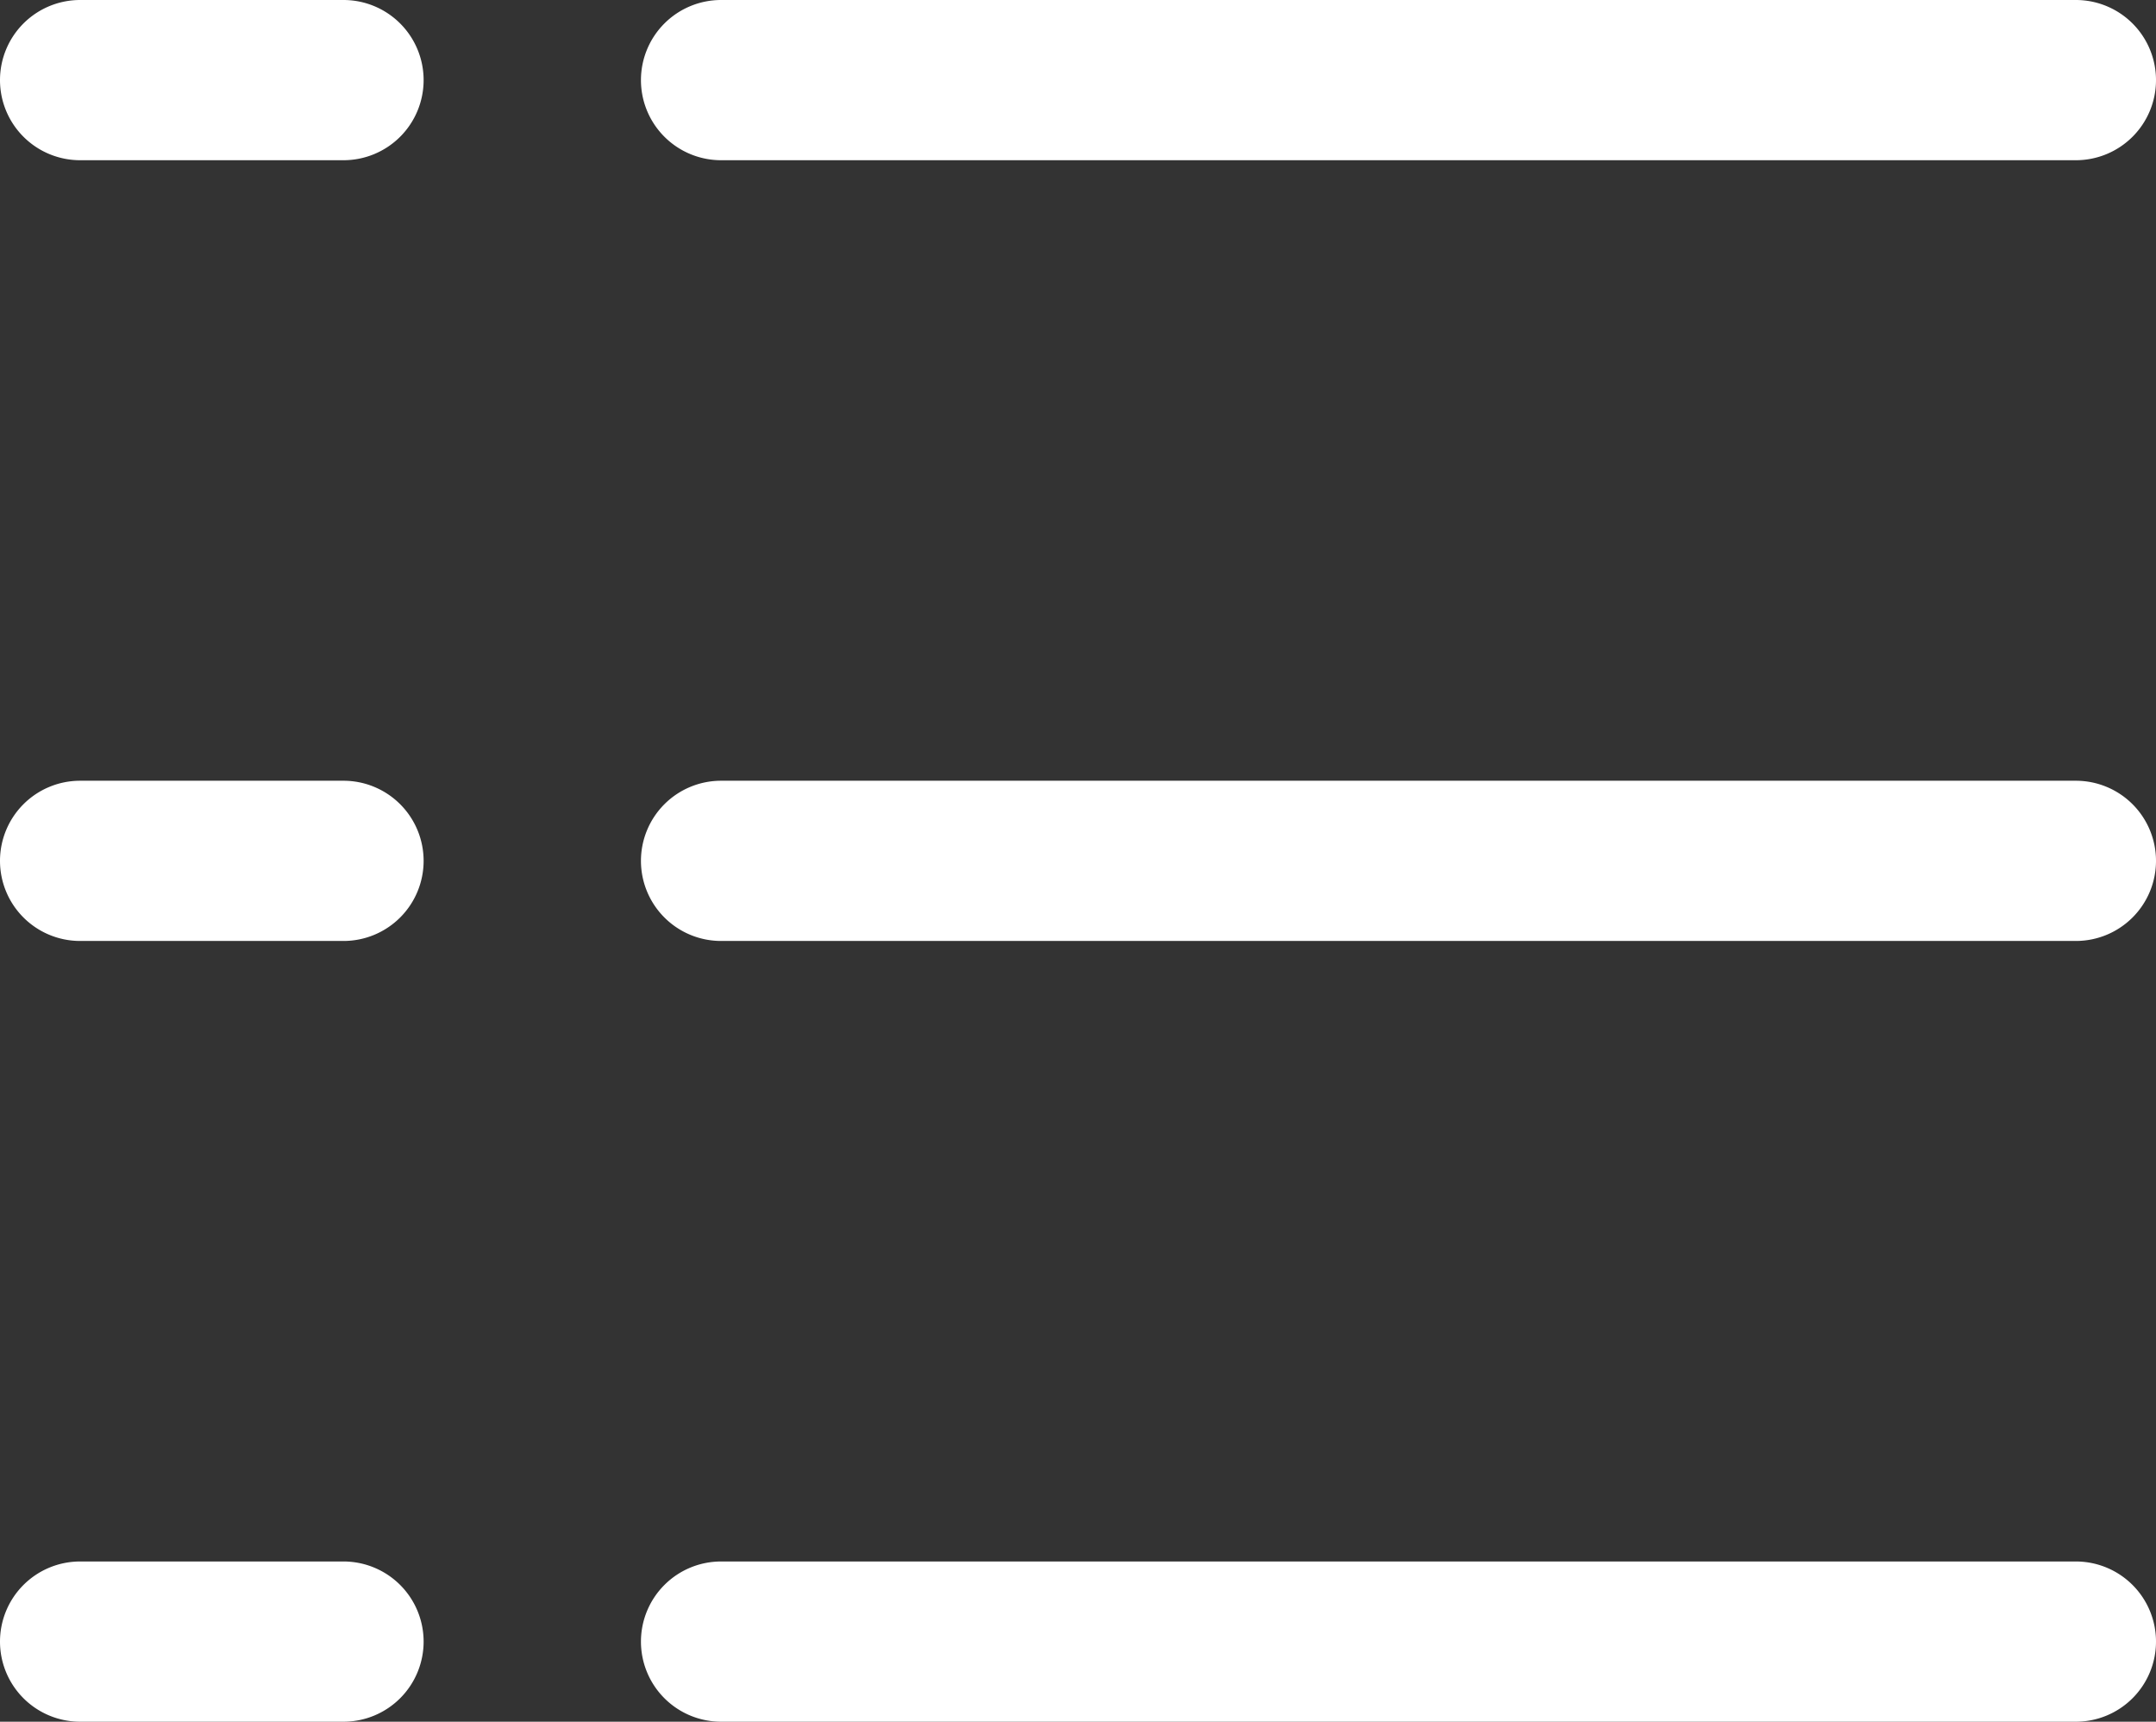
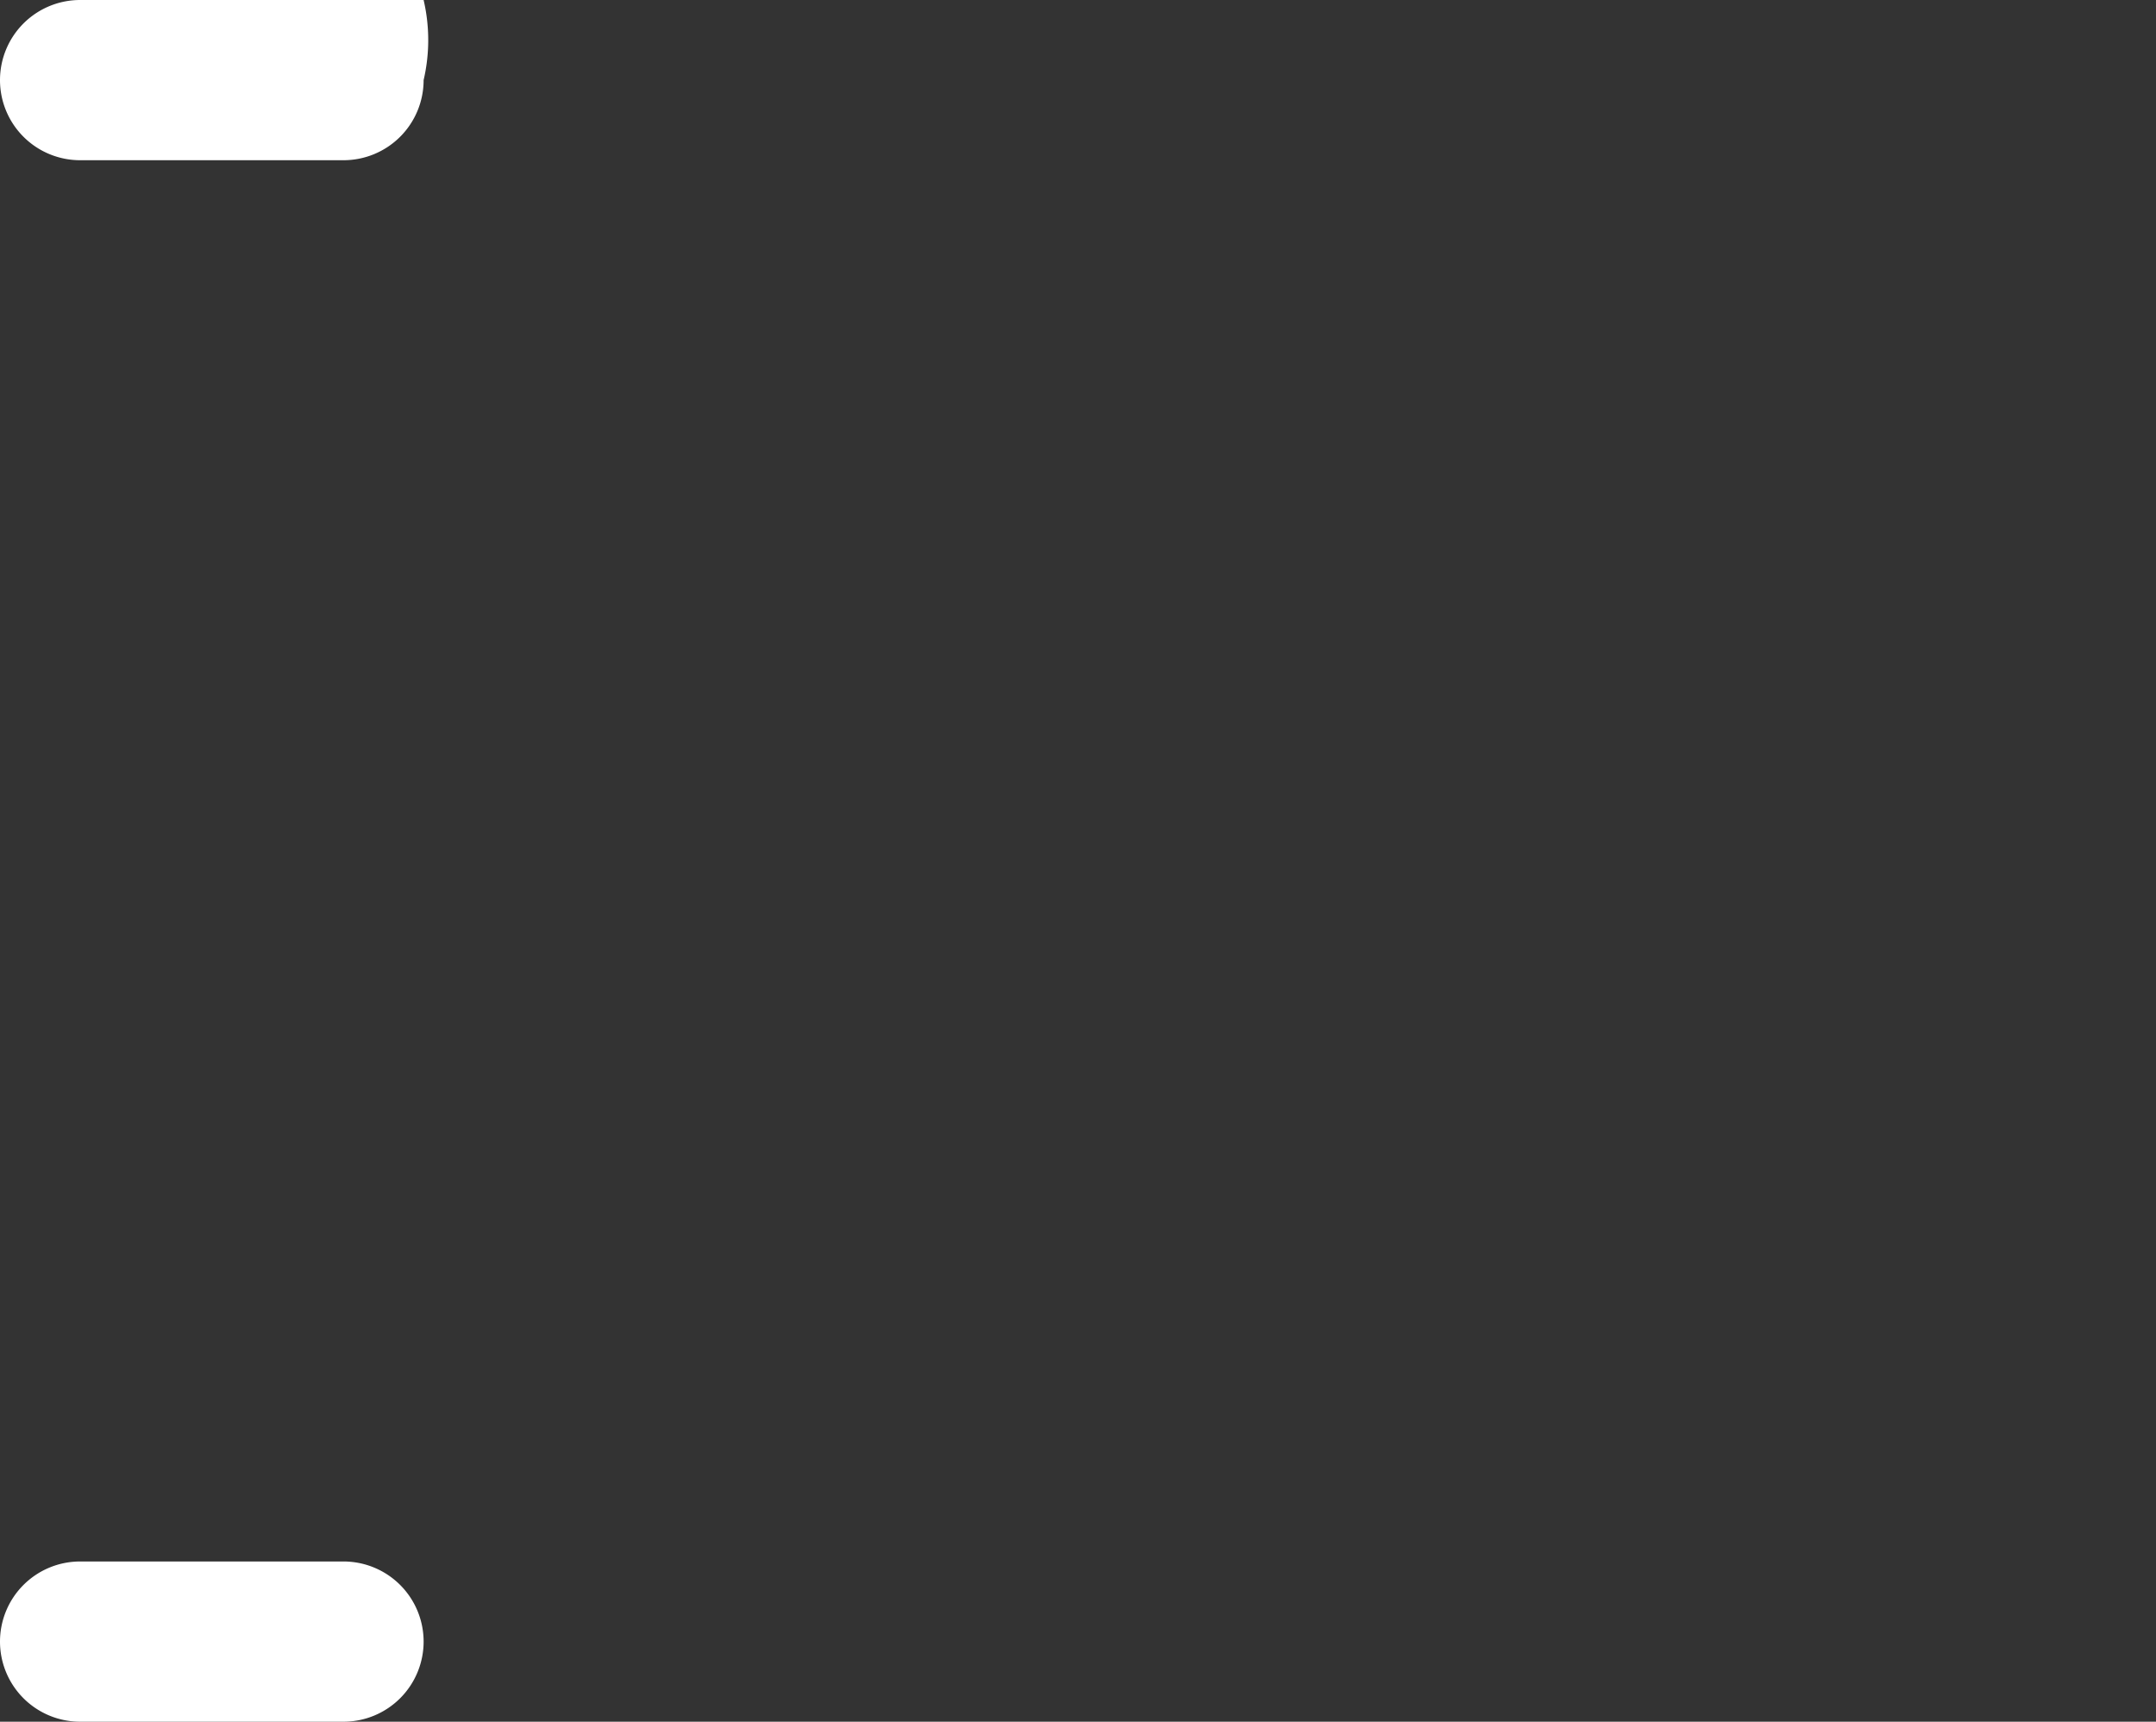
<svg xmlns="http://www.w3.org/2000/svg" width="40.365" height="32.238" viewBox="0 0 40.365 32.238">
  <rect x="0" y="0" width="40.365" height="32.238" fill="#333333" stroke="none" />
  <g id="グループ_153" data-name="グループ 153" transform="translate(-660.5 1.5)">
-     <path id="線_47" data-name="線 47" d="M25.365,1.5H0A1.5,1.5,0,0,1-1.5,0,1.5,1.5,0,0,1,0-1.5H25.365a1.5,1.5,0,0,1,1.5,1.5A1.5,1.5,0,0,1,25.365,1.5Z" transform="translate(674)" fill="#fff" />
-     <path id="線_50" data-name="線 50" d="M4.931,1.5H0A1.5,1.5,0,0,1-1.5,0,1.5,1.5,0,0,1,0-1.5H4.931A1.5,1.5,0,0,1,6.431,0,1.5,1.5,0,0,1,4.931,1.5Z" transform="translate(662)" fill="#fff" />
-     <path id="線_48" data-name="線 48" d="M25.365,1.5H0A1.5,1.5,0,0,1-1.5,0,1.5,1.5,0,0,1,0-1.5H25.365a1.5,1.5,0,0,1,1.5,1.5A1.5,1.5,0,0,1,25.365,1.5Z" transform="translate(674 14.619)" fill="#fff" />
-     <path id="線_52" data-name="線 52" d="M4.931,1.5H0A1.5,1.5,0,0,1-1.5,0,1.5,1.5,0,0,1,0-1.5H4.931A1.5,1.5,0,0,1,6.431,0,1.5,1.5,0,0,1,4.931,1.5Z" transform="translate(662 14.619)" fill="#fff" />
-     <path id="線_49" data-name="線 49" d="M25.365,1.5H0A1.5,1.5,0,0,1-1.5,0,1.5,1.5,0,0,1,0-1.5H25.365a1.5,1.5,0,0,1,1.5,1.5A1.5,1.5,0,0,1,25.365,1.5Z" transform="translate(674 29.238)" fill="#fff" />
+     <path id="線_50" data-name="線 50" d="M4.931,1.5H0A1.5,1.5,0,0,1-1.5,0,1.5,1.5,0,0,1,0-1.5A1.5,1.5,0,0,1,6.431,0,1.5,1.5,0,0,1,4.931,1.5Z" transform="translate(662)" fill="#fff" />
    <path id="線_51" data-name="線 51" d="M4.931,1.5H0A1.5,1.5,0,0,1-1.5,0,1.5,1.5,0,0,1,0-1.5H4.931A1.5,1.5,0,0,1,6.431,0,1.5,1.5,0,0,1,4.931,1.5Z" transform="translate(662 29.238)" fill="#fff" />
  </g>
</svg>